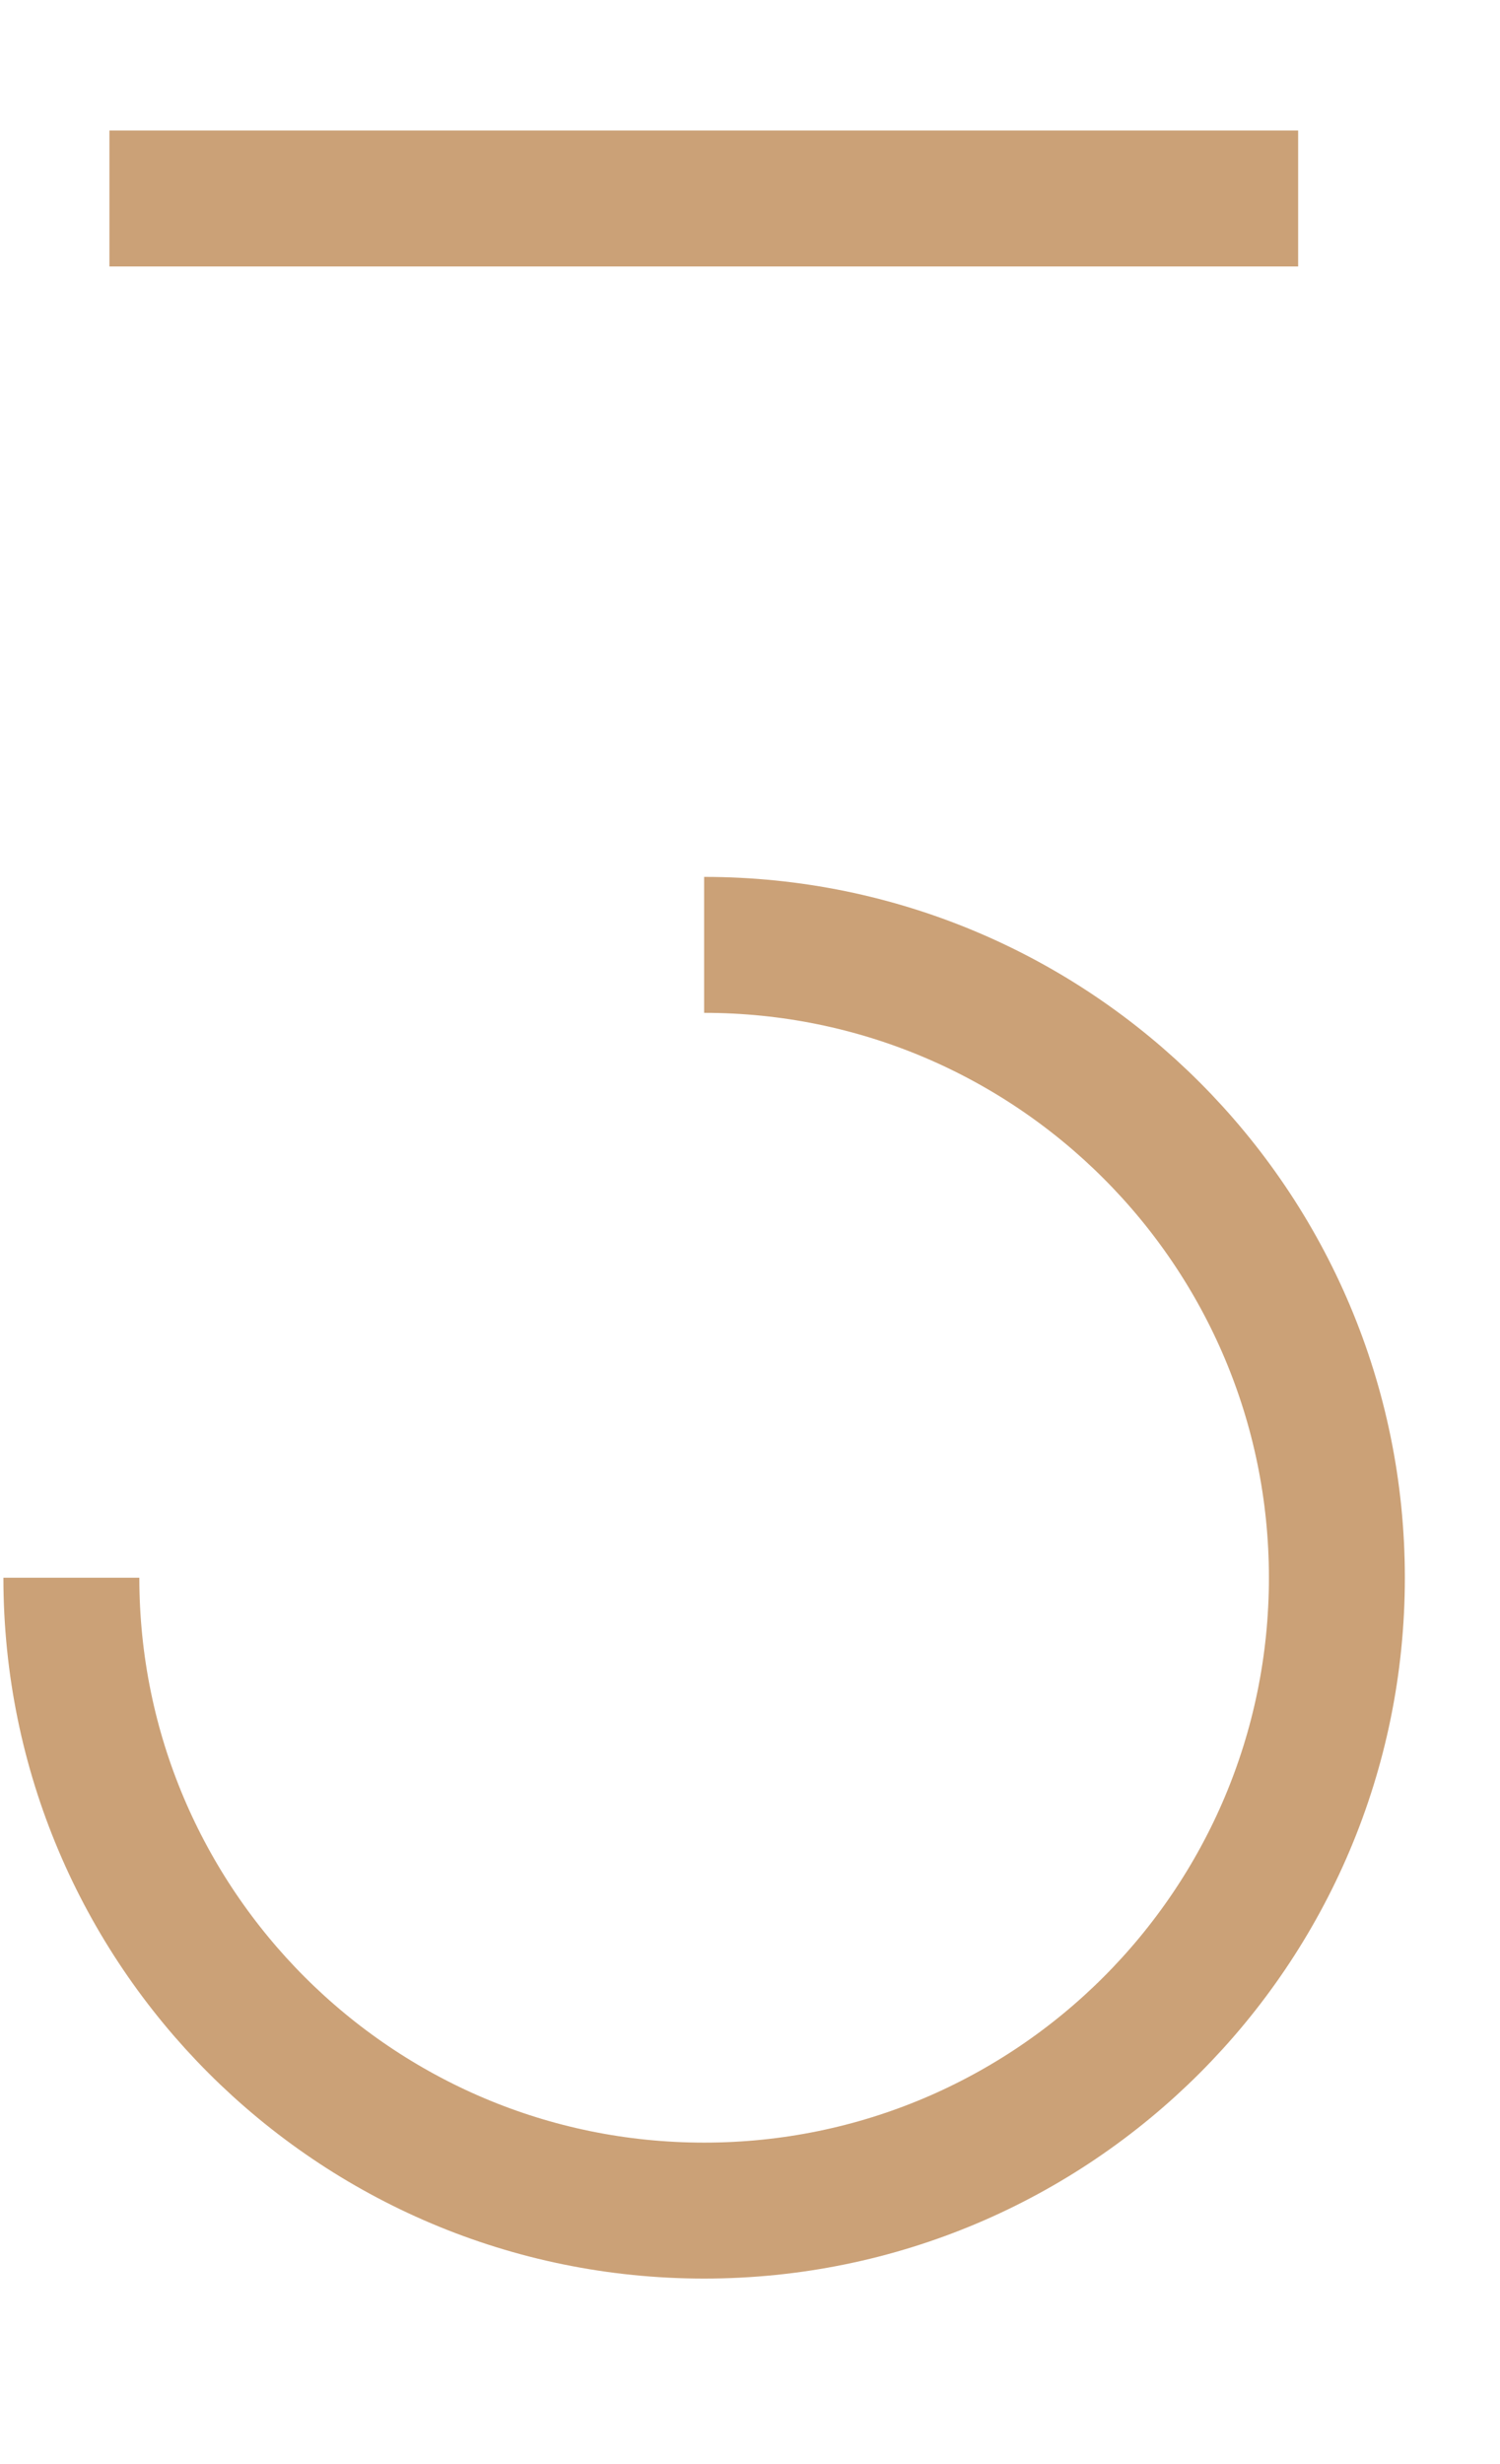
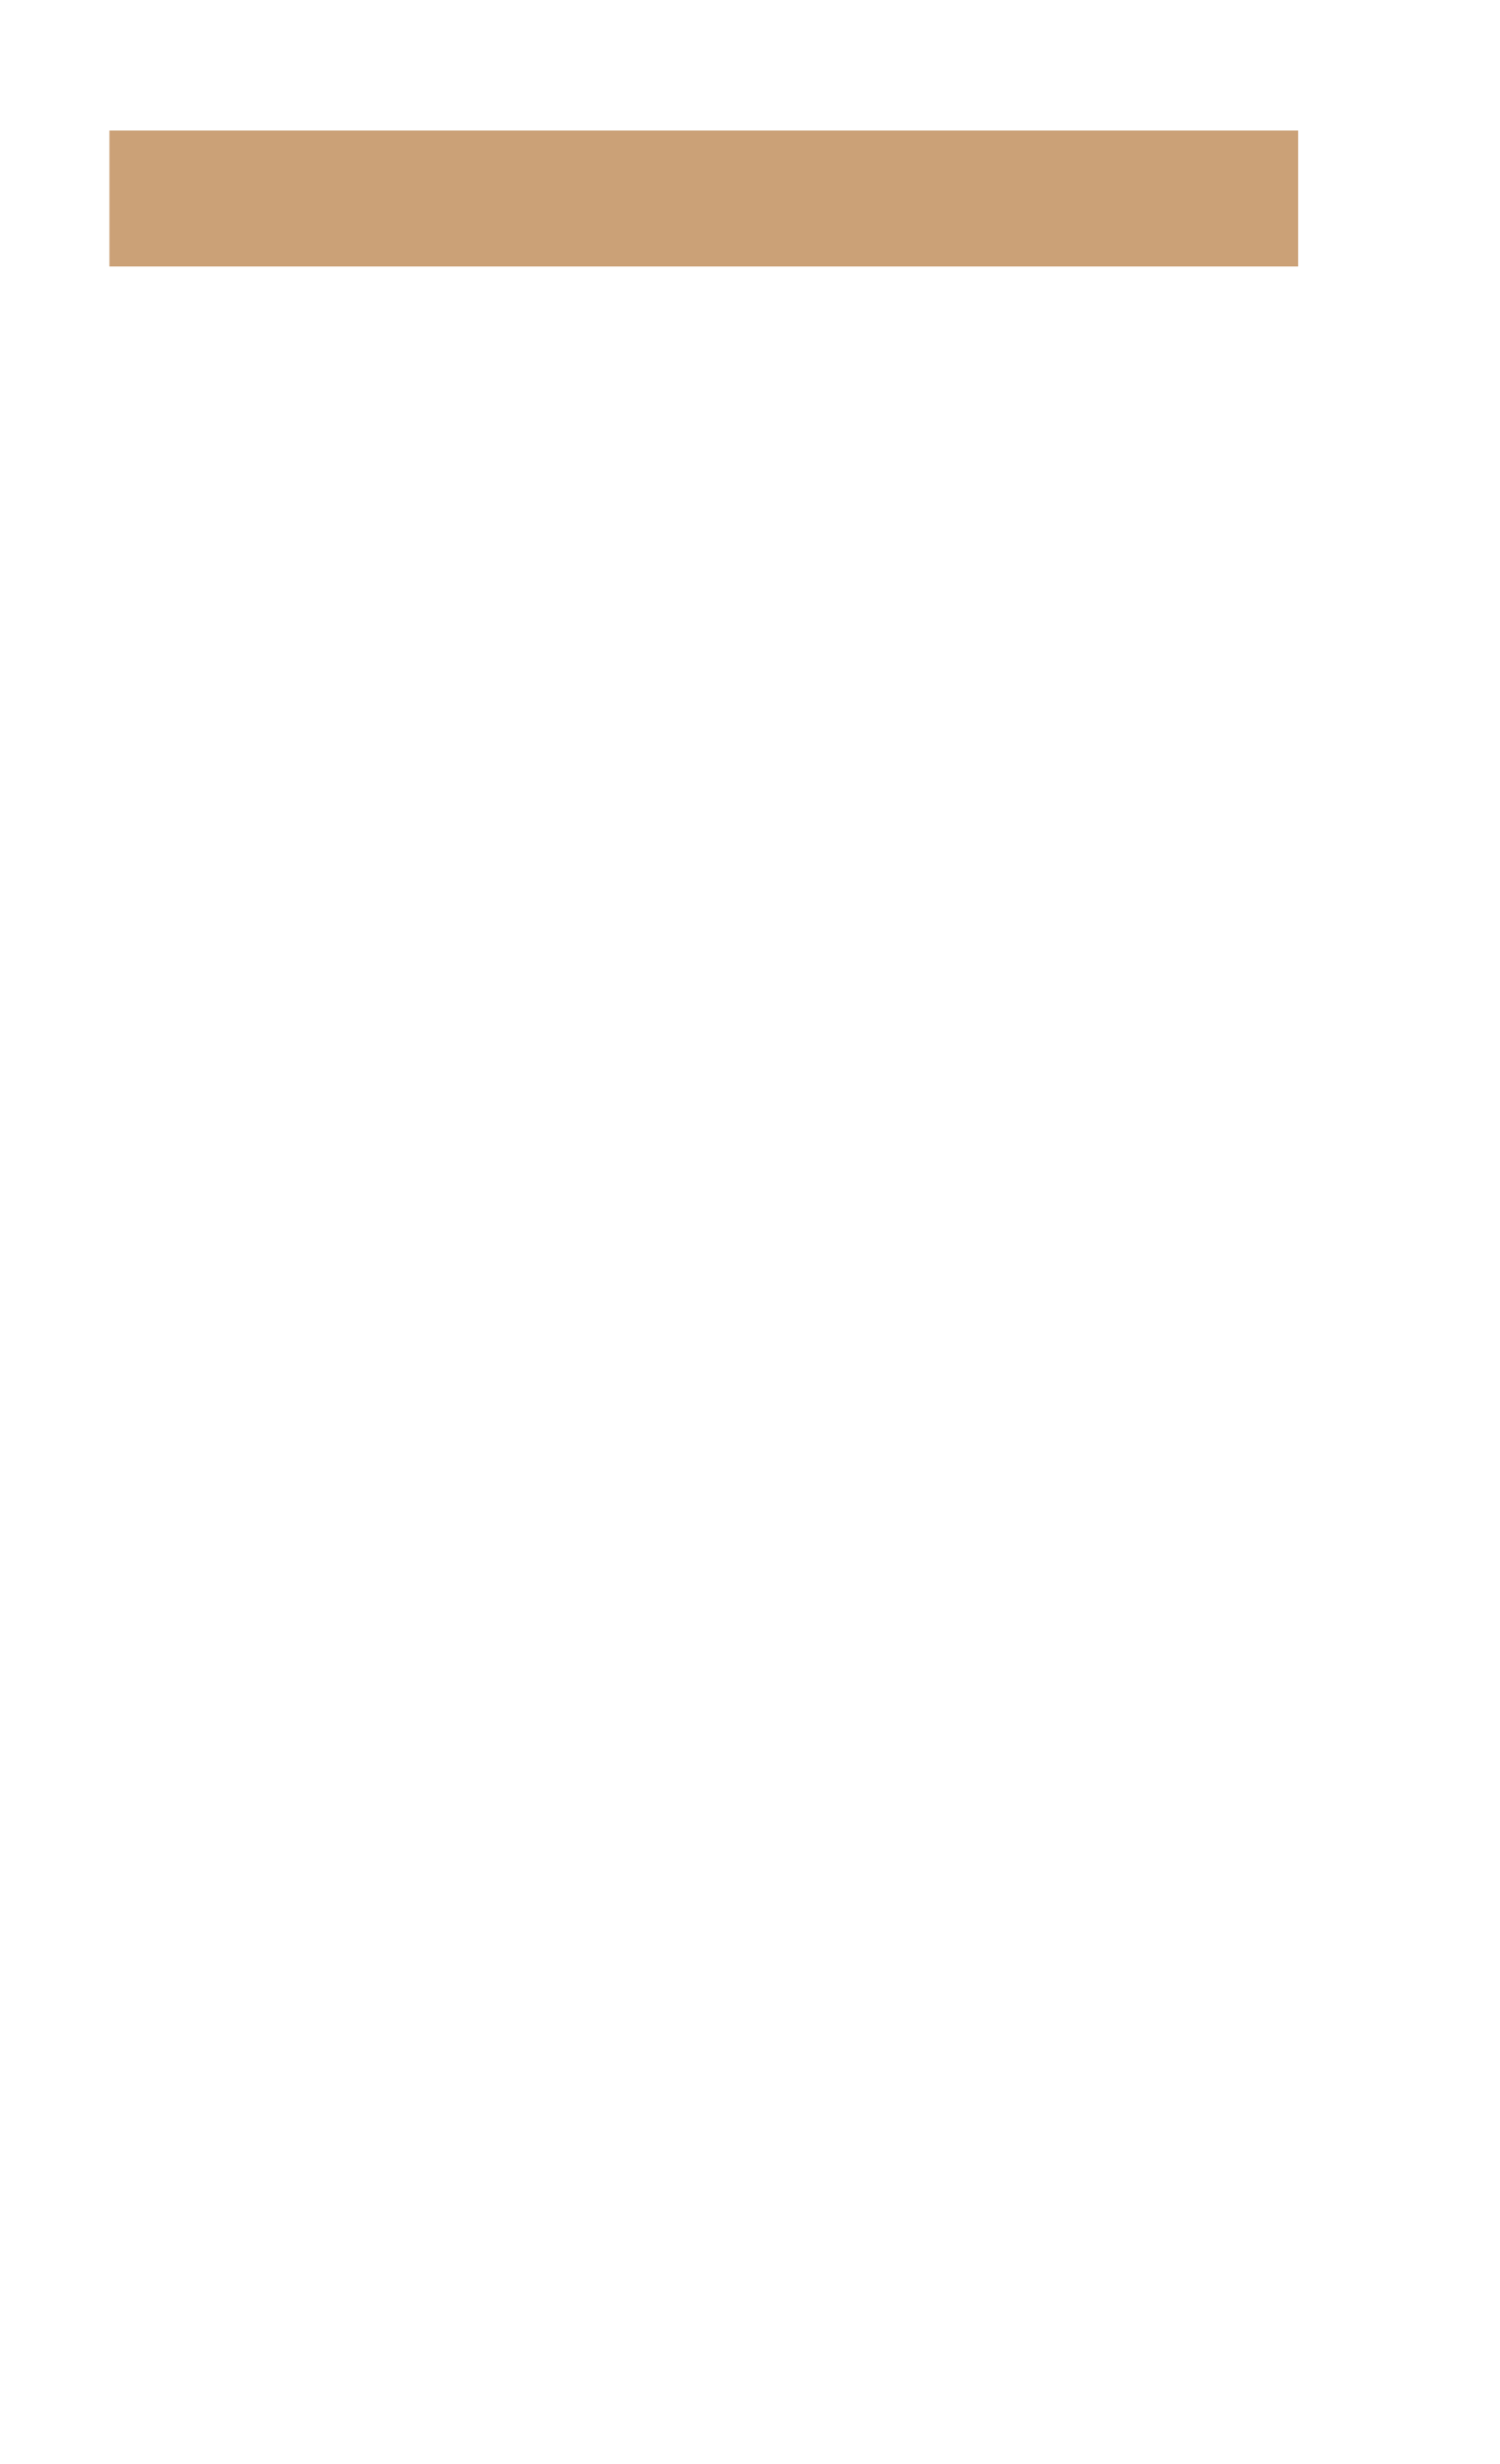
<svg xmlns="http://www.w3.org/2000/svg" id="_Слой_1" data-name="Слой 1" viewBox="0 0 22.07 36.25">
  <defs>
    <style> .cls-1, .cls-2 { fill: none; } .cls-3 { clip-path: url(#clippath-1); } .cls-2 { stroke: #cba177; stroke-miterlimit: 10; stroke-width: 2px; } .cls-4 { clip-path: url(#clippath); } </style>
    <clipPath id="clippath">
      <rect class="cls-1" x="-624.4" y="-90.26" width="1133.86" height="566.93" />
    </clipPath>
    <clipPath id="clippath-1">
-       <rect class="cls-1" x="-624.4" y="-90.26" width="1133.86" height="566.93" />
-     </clipPath>
+       </clipPath>
  </defs>
  <g class="cls-4">
    <line class="cls-2" x1="1.61" y1="2.92" x2="19.1" y2="2.92" />
    <g class="cls-3">
-       <path class="cls-2" d="M10.36,13.9c5.14,0,9.31,4.17,9.31,9.31s-4.17,9.31-9.31,9.31S1.05,28.35,1.05,23.21" />
-     </g>
+       </g>
  </g>
</svg>